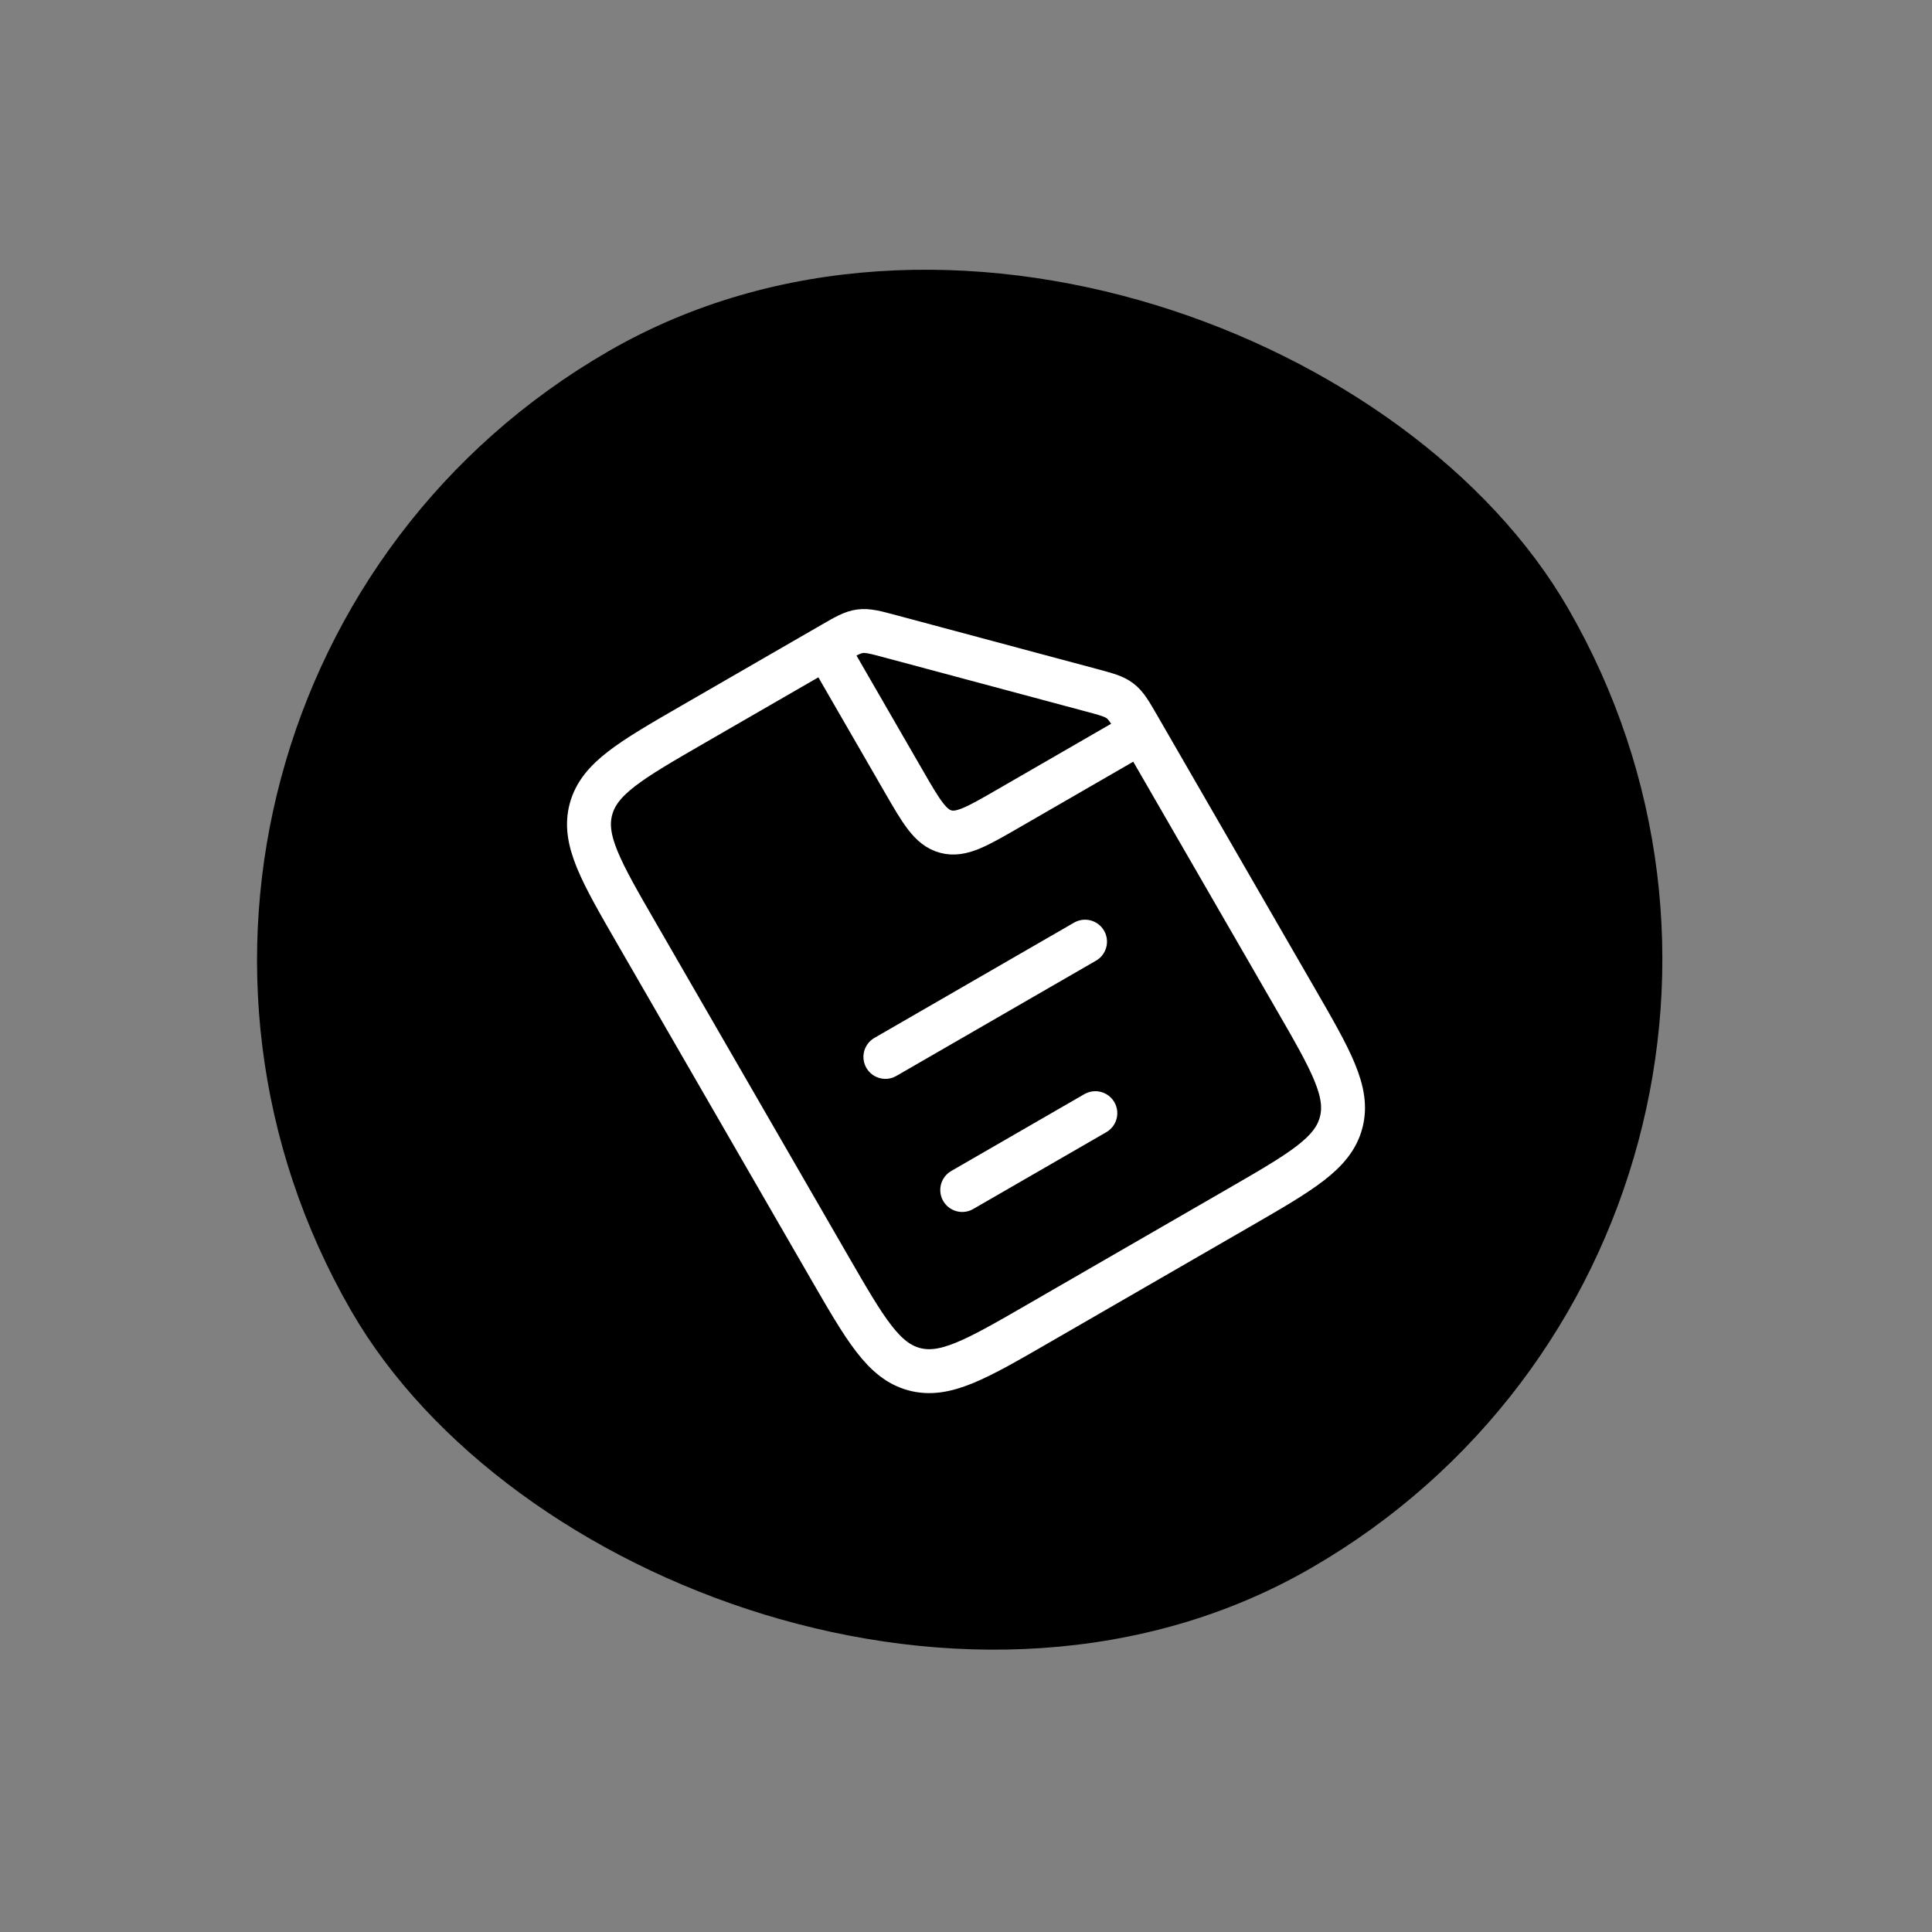
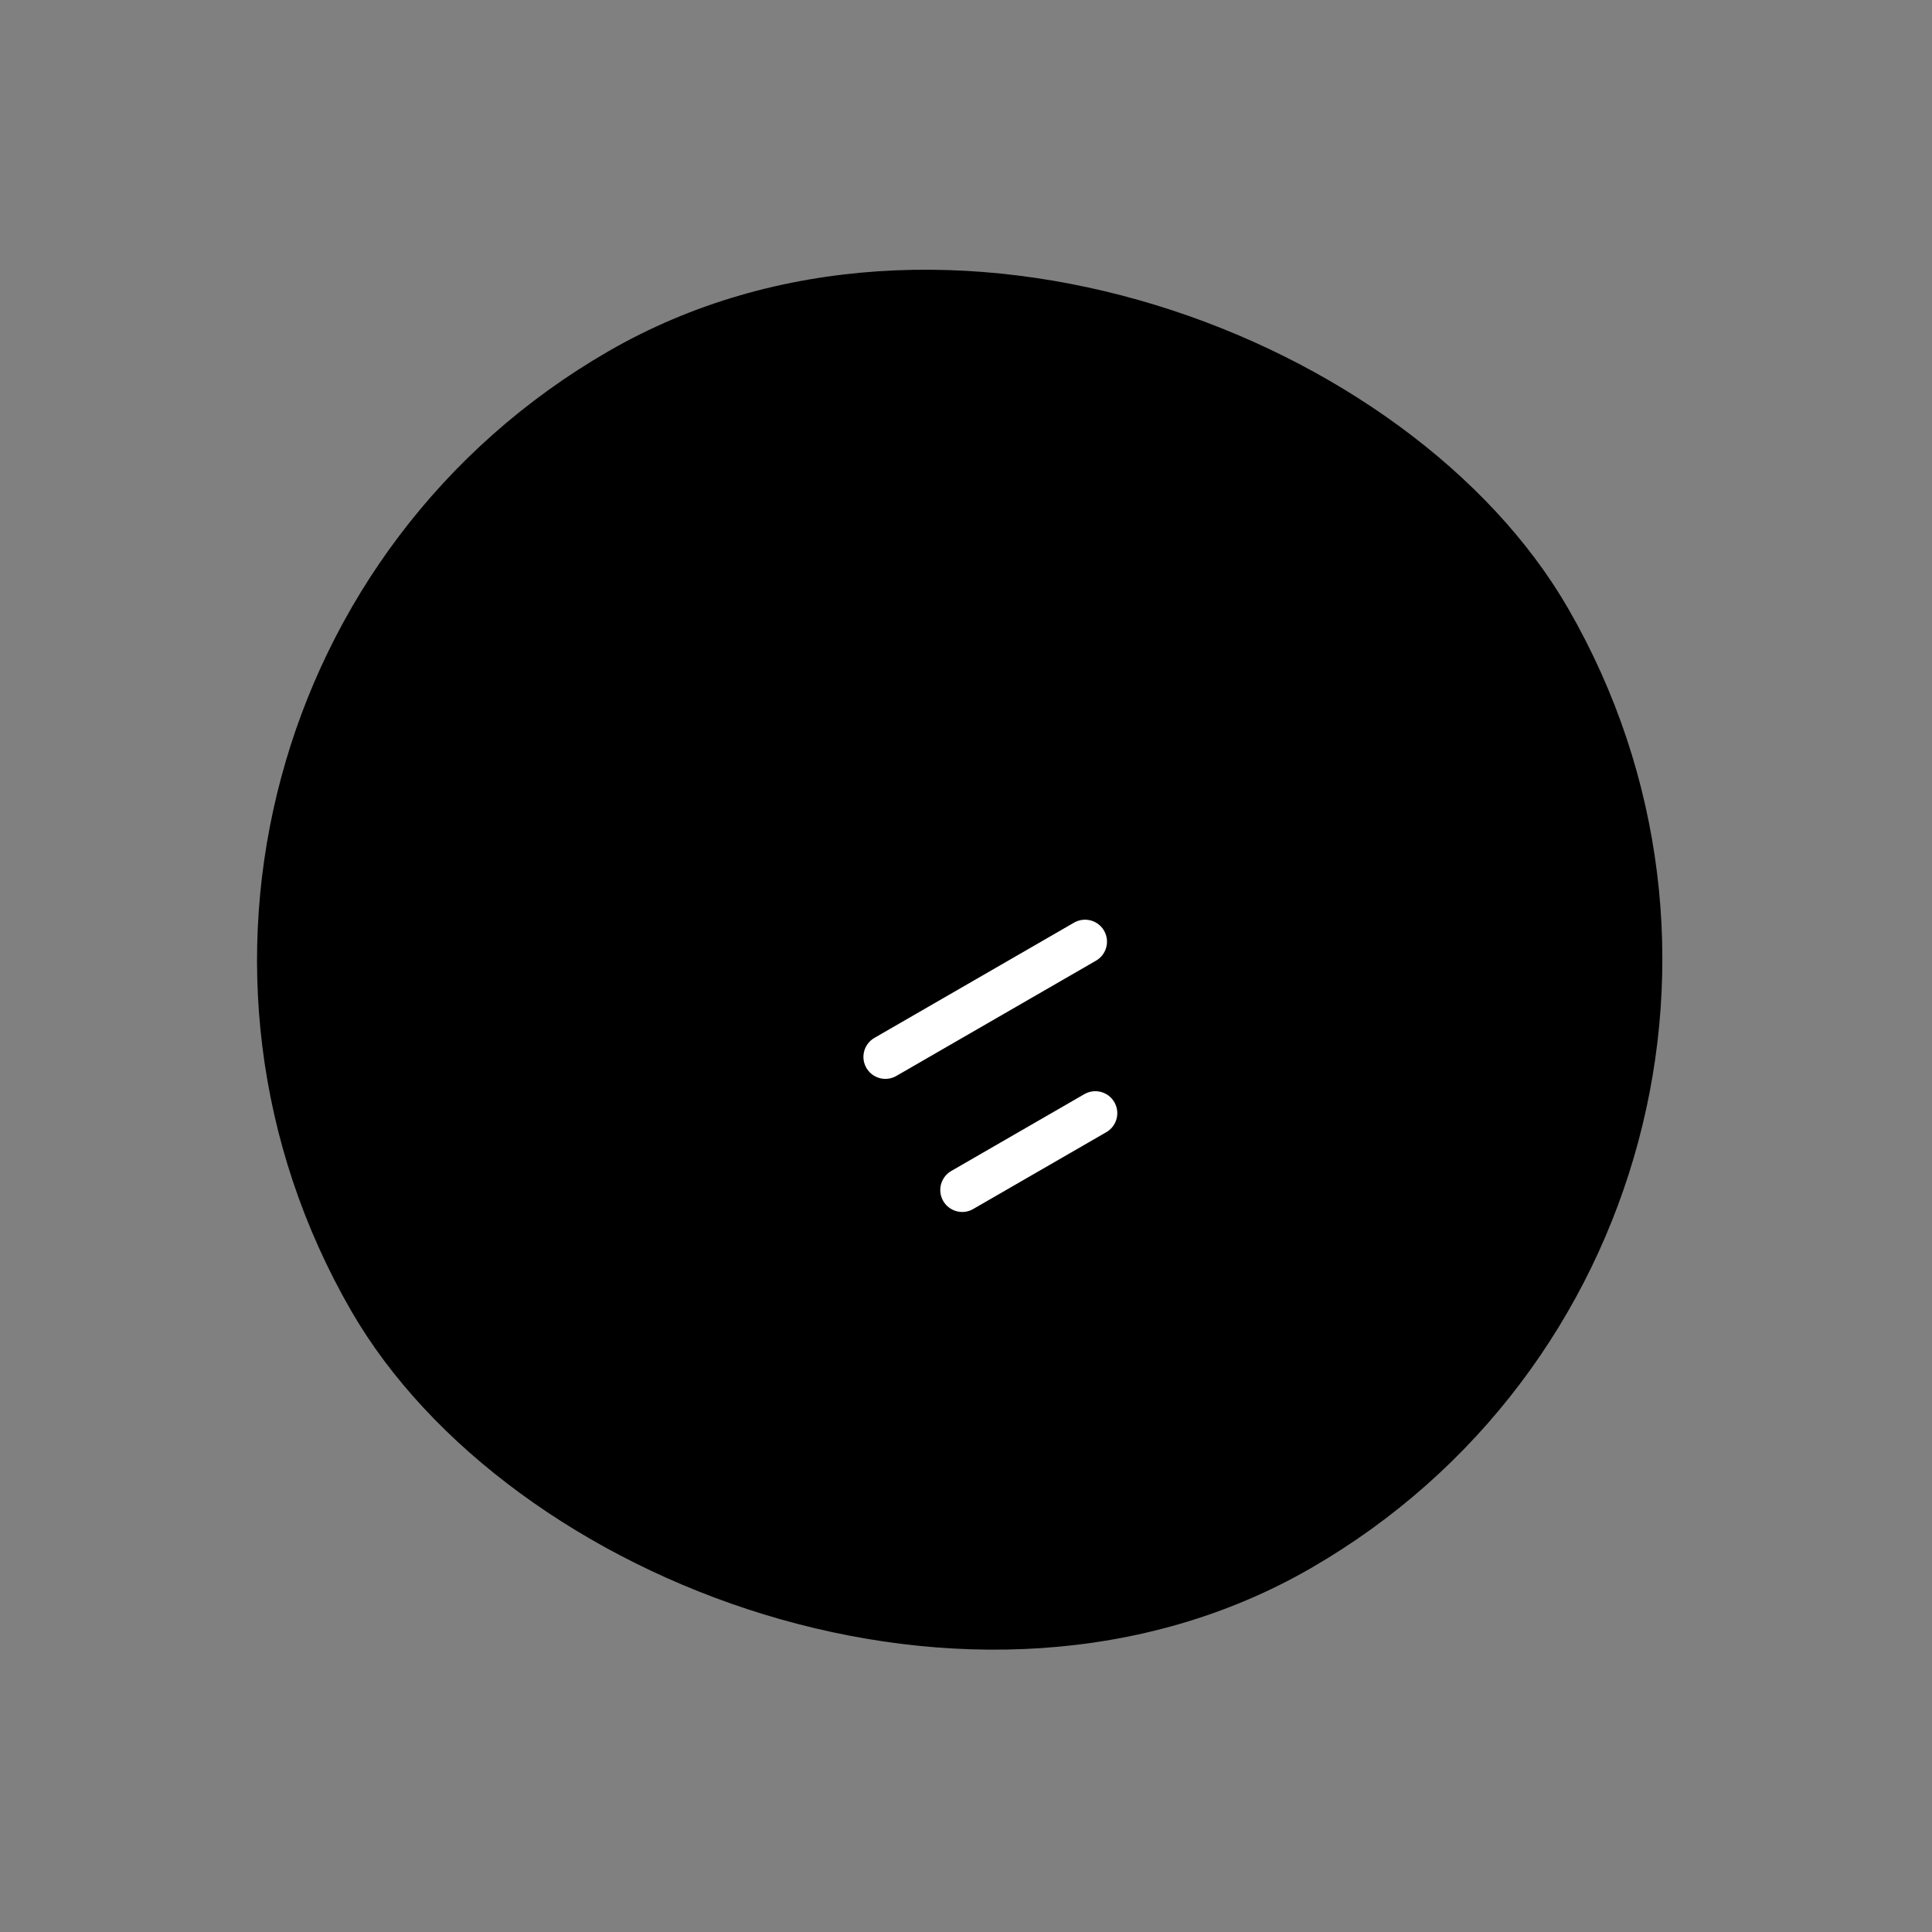
<svg xmlns="http://www.w3.org/2000/svg" width="88" height="88" viewBox="0 0 88 88" fill="none">
  <rect x="0" y="0" width="88" height="88" fill="#808080" stroke="none" />
  <g clip-path="url(#clip0_9_6)">
    <rect y="32" width="64" height="64" rx="32" transform="rotate(-30 0 32)" fill="#000000" />
-     <path d="M37.901 29.335L31.578 32.985C28.721 34.635 27.292 35.46 26.917 36.86C26.541 38.261 27.366 39.69 29.016 42.547L37.766 57.703C39.416 60.56 40.241 61.989 41.641 62.365C43.042 62.74 44.471 61.915 47.328 60.265L56.422 55.015C59.279 53.365 60.708 52.54 61.084 51.14C61.459 49.739 60.634 48.31 58.984 45.453L51.834 33.068C51.476 32.449 51.297 32.139 51.021 31.927C50.745 31.715 50.399 31.623 49.709 31.438L40.556 28.985C39.865 28.8 39.52 28.708 39.175 28.753C38.83 28.799 38.52 28.977 37.901 29.335Z" stroke="white" stroke-width="2" />
    <path d="M40.328 48.141L49.422 42.891" stroke="white" stroke-width="2" stroke-linecap="round" />
    <path d="M43.828 54.203L49.891 50.703" stroke="white" stroke-width="2" stroke-linecap="round" />
-     <path d="M37.641 29.485L41.141 35.547C41.965 36.976 42.378 37.691 43.078 37.878C43.778 38.066 44.493 37.653 45.922 36.828L51.984 33.328" stroke="white" stroke-width="2" />
  </g>
  <defs>
    <clipPath id="clip0_9_6">
      <rect y="32" width="64" height="64" rx="32" transform="rotate(-30 0 32)" fill="white" />
    </clipPath>
  </defs>
</svg>